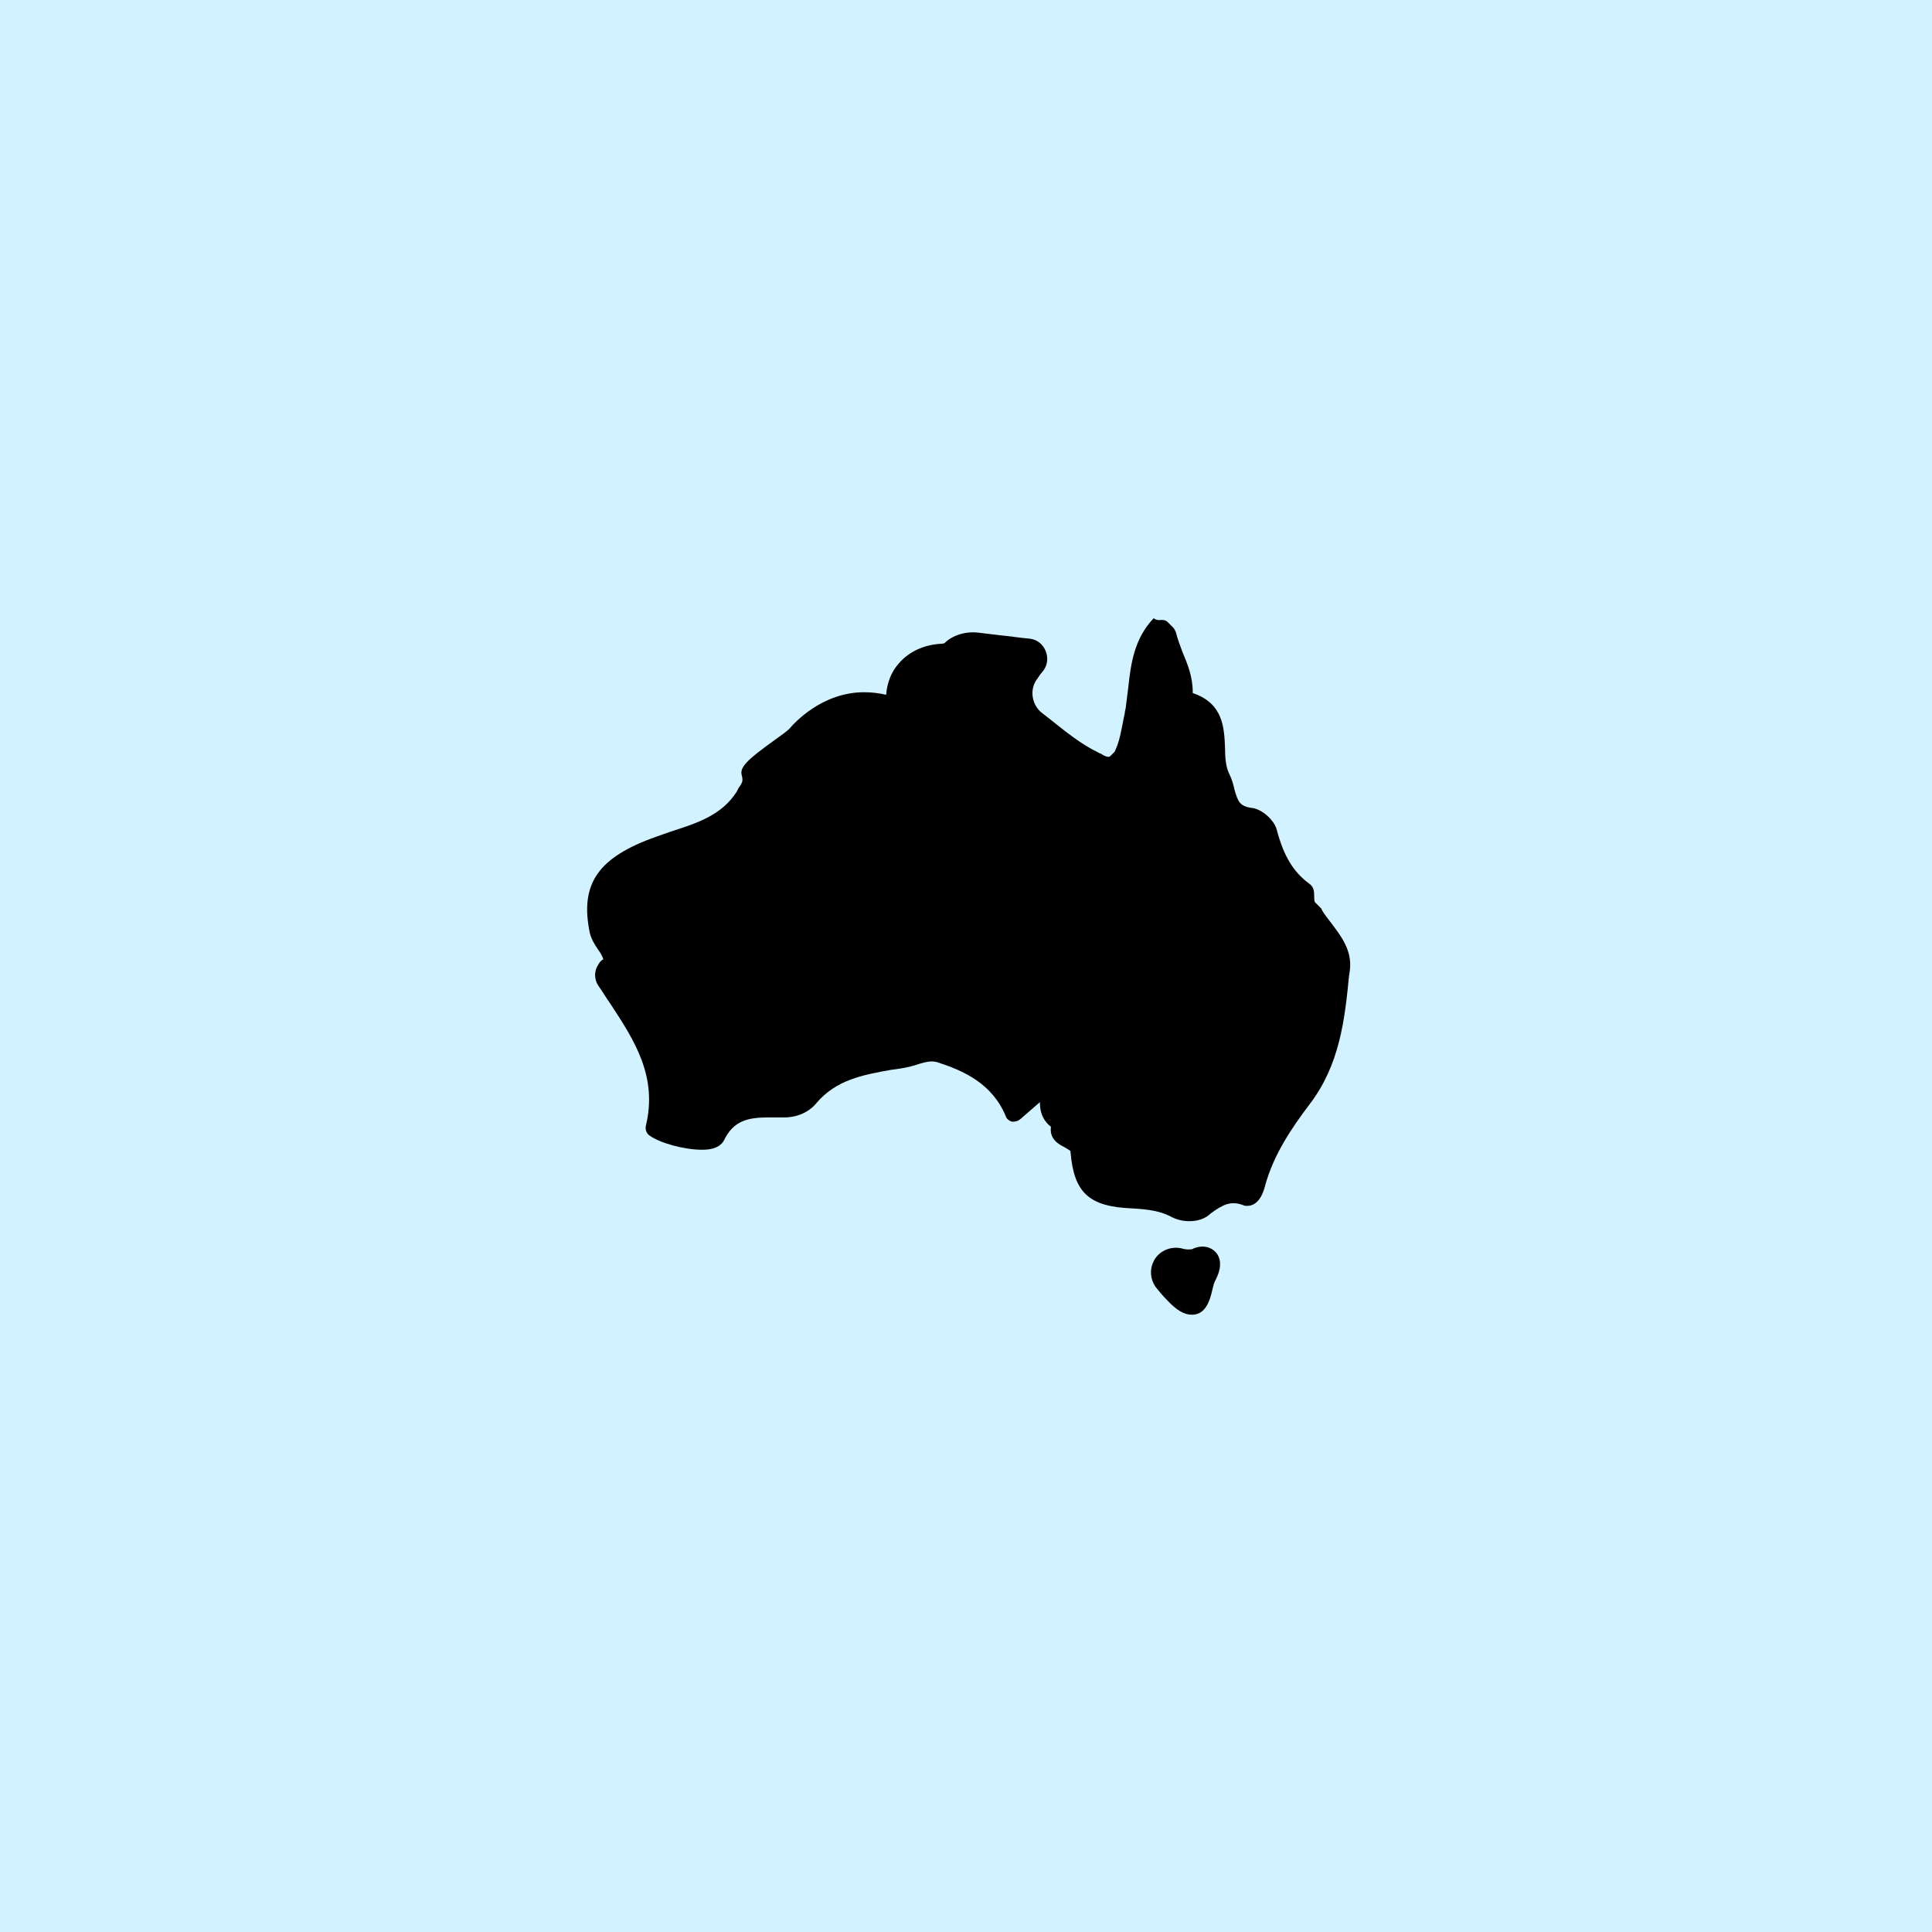
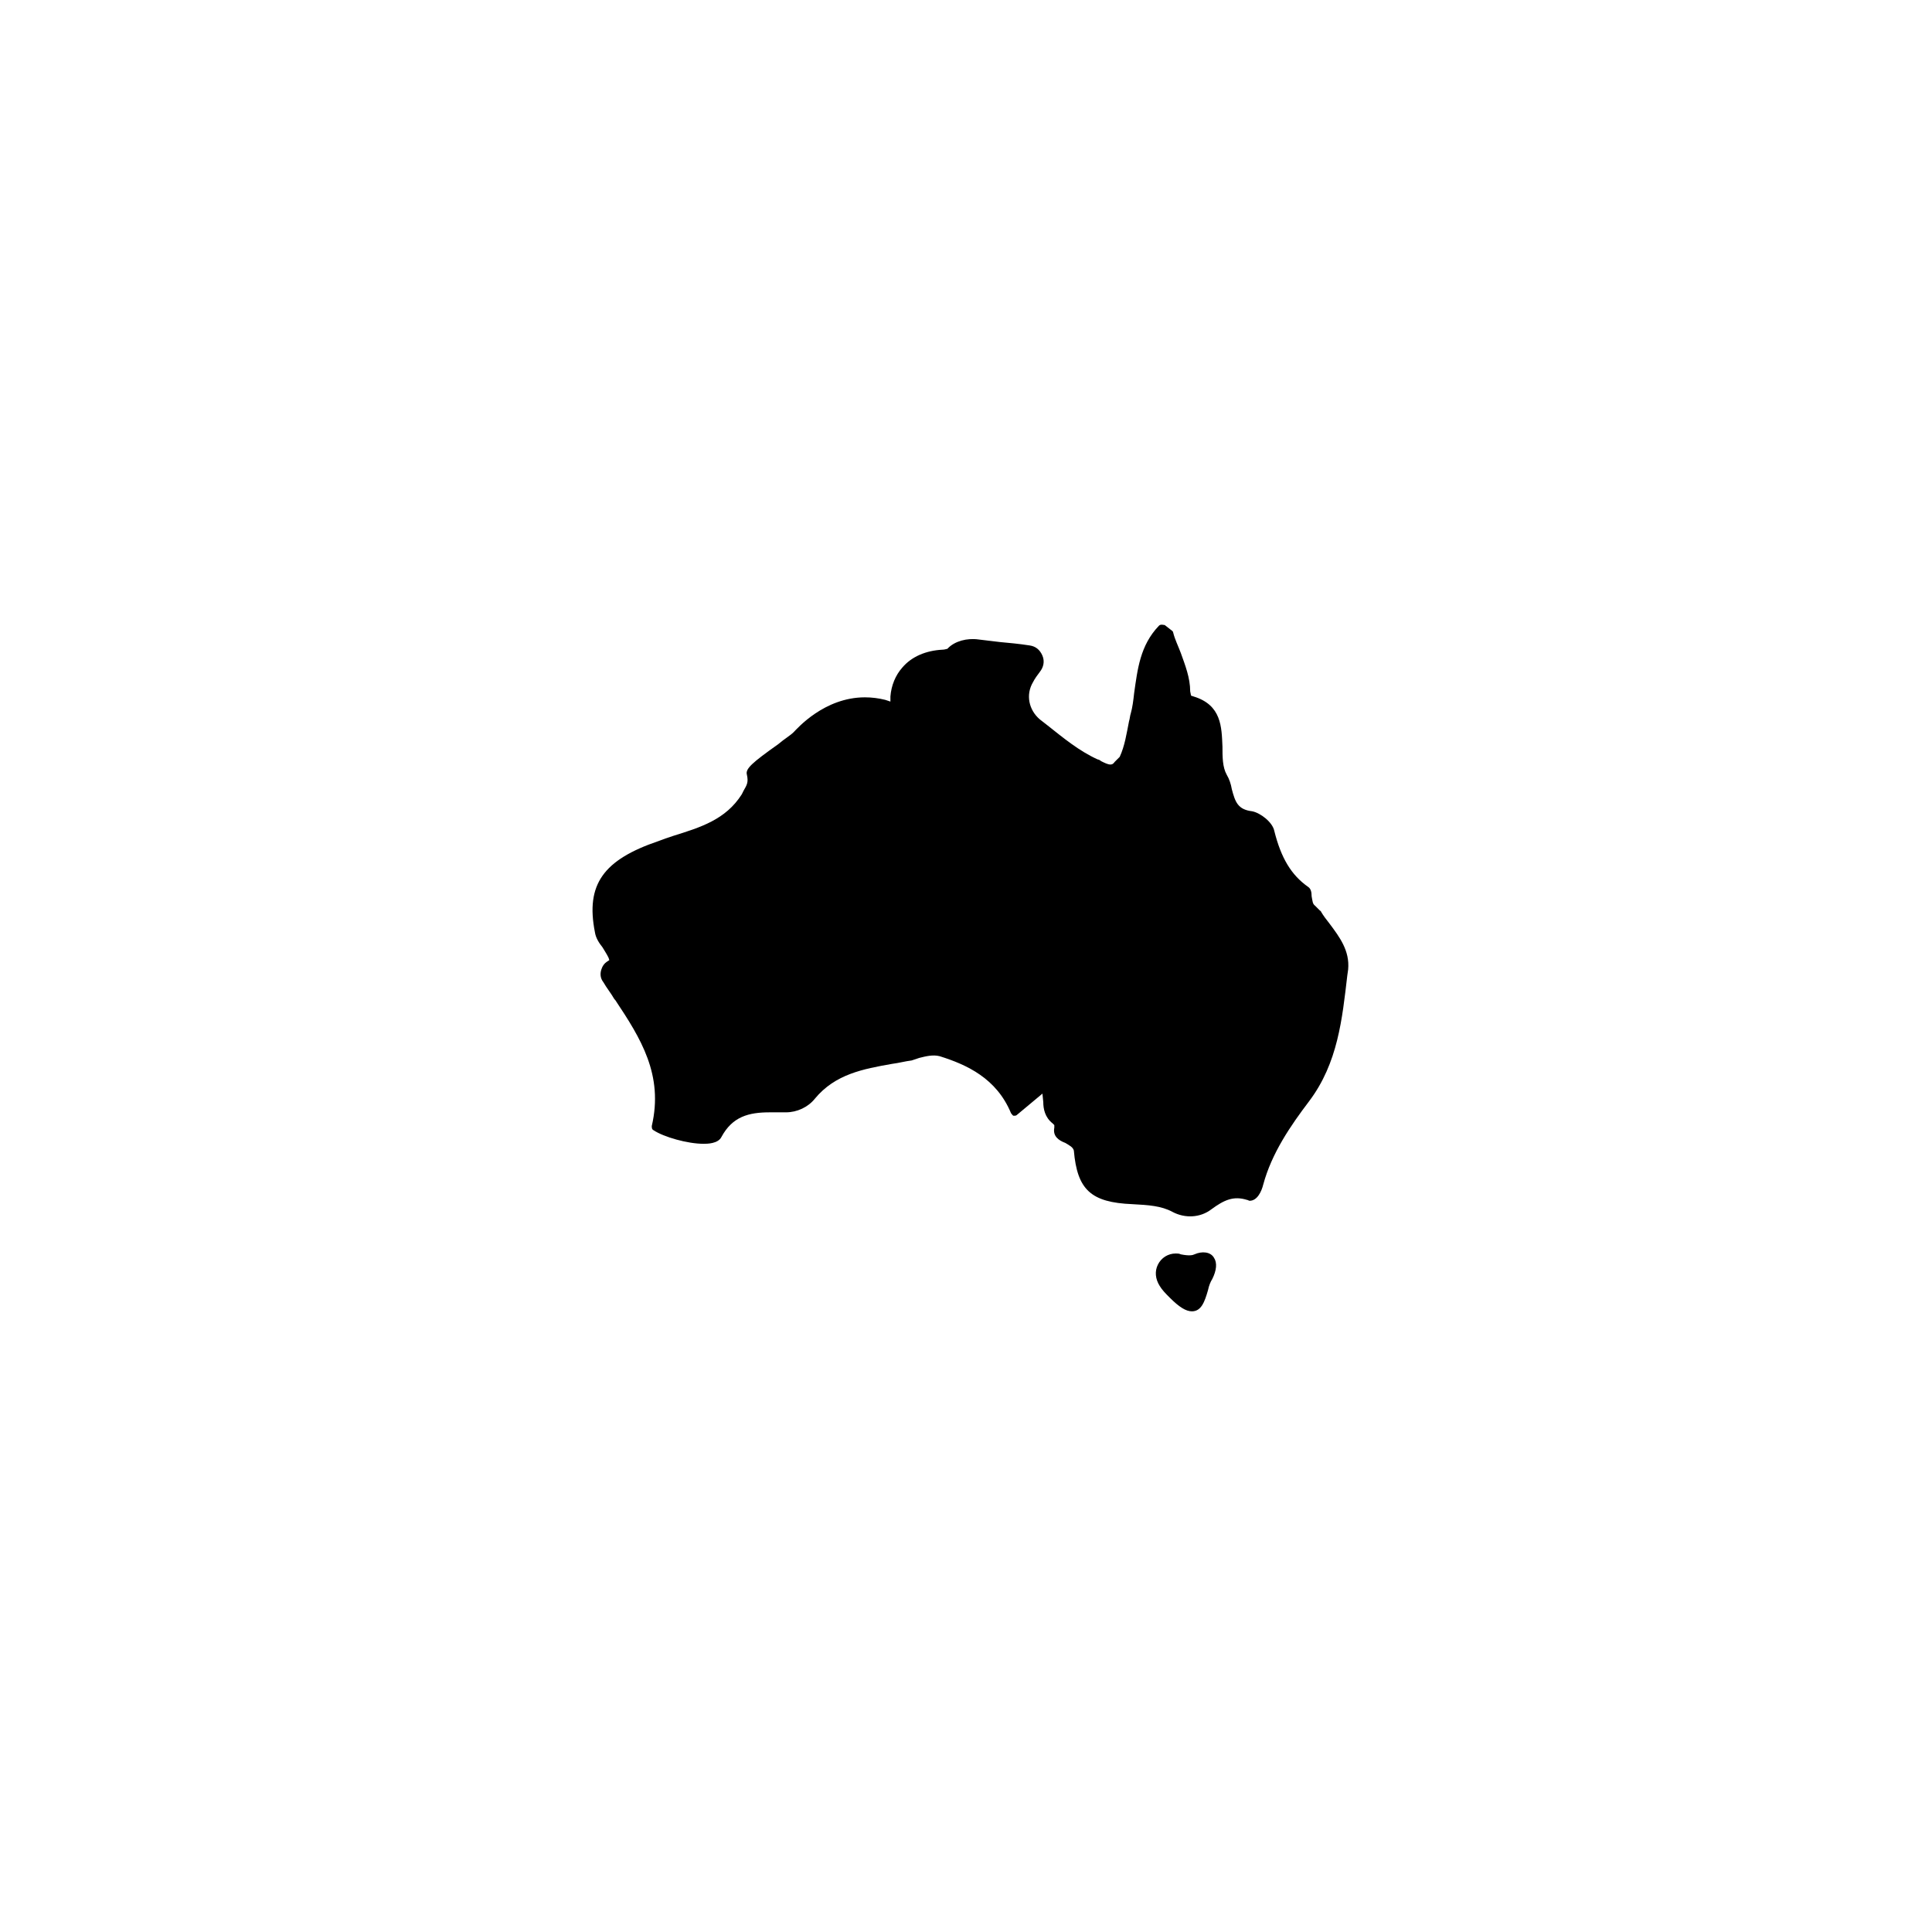
<svg xmlns="http://www.w3.org/2000/svg" version="1.0" preserveAspectRatio="xMidYMid meet" height="1000" viewBox="0 0 750 750" zoomAndPan="magnify" width="1000">
  <defs>
    <clipPath id="c2747b06d1">
-       <path clip-rule="nonzero" d="M 227 240 L 525 240 L 525 510.562 L 227 510.562 Z M 227 240" />
-     </clipPath>
+       </clipPath>
  </defs>
-   <rect fill-opacity="1" height="900" y="-75" fill="#ffffff" width="900" x="-75" />
-   <rect fill-opacity="1" height="900" y="-75" fill="#d2f2ff" width="900" x="-75" />
  <g clip-path="url(#c2747b06d1)">
-     <path fill-rule="nonzero" fill-opacity="1" d="M 462.691 510.375 C 459.727 510.375 456.758 508.723 452.801 504.434 C 451.152 502.781 449.836 501.133 448.516 499.48 C 446.539 496.508 446.207 492.879 447.855 489.578 C 449.836 485.613 454.449 483.633 458.734 484.625 C 460.715 485.285 462.363 484.953 462.691 484.953 C 466.648 482.973 470.605 483.965 472.582 486.938 C 474.23 489.578 473.902 492.879 471.922 496.84 C 471.266 497.828 470.934 499.48 470.605 500.801 C 469.617 505.094 467.969 510.375 462.691 510.375 Z M 461.703 474.062 C 459.066 474.062 456.43 473.402 454.121 472.078 C 450.164 470.098 445.551 469.438 439.617 469.109 C 422.801 468.449 416.867 463.168 415.551 446.992 C 415.551 446.66 414.891 446.328 413.242 445.34 C 411.266 444.348 407.309 442.367 407.969 437.418 C 404.672 434.777 403.68 431.473 403.68 427.844 L 396.098 434.445 C 394.781 435.438 393.793 435.438 392.801 435.438 C 391.812 435.105 390.824 434.445 390.496 433.453 C 385.219 420.578 374.012 415.629 363.793 412.328 C 361.484 411.668 359.176 412.328 356.867 412.988 C 355.879 413.316 354.891 413.648 353.57 413.977 C 350.934 414.637 348.625 414.969 345.988 415.297 C 334.781 417.277 324.559 419.258 316.977 428.172 C 314.012 431.805 309.395 433.785 304.449 433.785 L 303.793 433.785 C 301.812 433.785 299.836 433.785 298.188 433.785 C 290.273 433.785 284.672 435.105 281.043 442.699 C 279.066 446.328 274.121 446.328 272.473 446.328 C 265.551 446.328 255.988 443.688 252.031 440.719 C 251.043 440.059 250.383 438.406 250.715 437.086 C 255.328 417.938 246.43 404.074 236.867 389.547 C 235.219 387.238 233.902 384.926 232.254 382.617 C 230.934 380.633 230.605 377.992 231.594 375.684 C 232.254 374.363 232.91 373.043 234.23 372.383 C 233.902 371.391 233.242 370.07 232.254 368.75 C 230.934 366.77 229.617 364.789 228.957 362.148 C 225 343 232.254 332.766 254.672 324.844 C 256.648 324.184 258.297 323.523 260.273 322.863 C 270.496 319.562 280.055 316.59 285.988 307.348 L 286.648 306.027 C 287.969 304.047 288.625 303.387 287.969 301.074 C 286.977 297.773 290.273 294.801 300.824 287.207 C 303.133 285.559 305.441 283.906 306.43 282.918 C 308.078 280.938 318.957 268.723 335.441 268.723 C 338.406 268.723 341.043 269.051 344.012 269.711 C 344.34 265.09 345.988 260.797 348.957 257.496 C 352.91 252.875 358.848 250.234 365.441 249.902 C 366.43 249.902 366.758 249.574 366.758 249.574 C 369.727 246.602 375 244.953 379.945 245.613 C 382.91 245.941 385.551 246.273 388.188 246.602 C 391.812 246.934 395.77 247.594 399.727 247.922 C 402.691 248.254 405 250.234 405.988 252.875 C 406.977 255.516 406.648 258.488 404.672 260.797 C 403.68 261.789 403.023 263.109 402.031 264.43 C 399.727 268.391 400.715 273.672 404.34 276.645 L 407.309 278.957 C 413.57 283.906 419.504 288.859 426.43 292.16 C 426.758 292.492 427.418 292.492 427.746 292.82 C 428.734 293.48 429.727 293.812 430.383 293.812 C 430.383 293.812 430.715 293.812 431.043 293.48 L 432.691 291.832 C 434.672 287.867 435.328 283.246 436.32 278.297 C 436.648 277.305 436.648 275.984 436.977 274.992 C 437.309 272.352 437.637 269.711 437.969 267.07 C 438.957 257.828 440.273 247.922 447.855 240 C 449.176 240.992 450.164 240.66 451.152 240.66 C 452.145 240.66 452.801 240.992 453.461 241.652 L 455.441 243.633 C 455.77 243.961 456.098 244.621 456.43 245.281 C 457.09 247.922 458.078 250.562 459.066 253.207 C 461.043 257.828 463.023 262.777 463.023 268.723 C 463.023 268.723 463.023 268.723 463.023 269.051 C 474.891 273.012 475.219 282.586 475.551 290.18 C 475.551 294.141 475.879 297.773 477.199 300.414 C 478.188 302.395 478.848 304.707 479.176 306.355 C 480.496 310.977 481.152 312.957 485.77 313.617 C 489.727 313.949 494.672 318.242 495.66 322.203 C 498.297 332.105 501.922 338.379 508.188 343 C 510.164 344.32 510.164 346.301 510.164 347.953 C 510.164 348.613 510.164 349.934 510.496 350.262 C 510.496 350.262 510.824 350.594 510.824 350.594 L 512.801 352.574 C 512.801 352.574 513.133 352.902 513.133 353.234 C 514.121 354.883 515.109 356.207 516.43 357.855 C 520.383 363.137 525 368.75 524.012 376.672 L 523.68 378.984 C 522.031 395.82 520.055 413.316 508.516 428.504 C 501.266 438.078 494.34 448.312 491.043 460.527 C 489.395 466.797 486.43 468.117 484.121 468.117 C 483.461 468.117 483.133 468.117 482.473 467.789 C 477.855 466.137 474.891 467.457 469.945 471.09 C 467.969 473.07 465 474.062 461.703 474.062 Z M 461.703 474.062" fill="#000000" />
-   </g>
-   <path fill-rule="nonzero" fill-opacity="1" d="M 456.43 486.605 C 453.461 486.605 450.824 488.258 449.504 490.898 C 448.188 493.539 448.516 496.508 450.164 499.152 C 451.152 500.801 452.473 502.121 454.121 503.773 C 457.746 507.402 460.383 509.055 462.691 509.055 C 466.32 509.055 467.637 505.422 468.957 500.801 C 469.285 499.152 469.945 497.5 470.605 496.508 C 472.254 493.207 472.582 490.238 471.266 488.258 C 469.945 485.945 466.648 485.613 463.68 486.938 C 463.023 487.266 461.703 487.598 458.406 486.938 C 457.746 486.605 457.09 486.605 456.43 486.605 Z M 404.672 424.543 L 405 427.844 C 405 430.484 405.66 433.785 408.625 436.098 L 409.285 436.758 L 409.285 437.746 C 408.625 441.047 410.934 442.699 413.57 443.688 C 415.219 444.68 416.539 445.34 416.867 446.66 C 418.188 461.848 423.461 466.797 439.617 467.457 C 445.879 467.789 450.824 468.117 455.109 470.43 C 460.055 473.07 465.988 472.738 470.273 469.438 C 475.219 465.809 478.848 464.156 484.121 465.809 C 484.449 465.809 484.781 466.137 485.109 466.137 C 488.078 466.137 489.727 462.508 490.383 459.863 C 493.68 447.652 500.934 437.086 508.188 427.512 C 519.395 412.656 521.043 395.492 523.023 378.652 L 523.352 376.344 C 524.012 369.082 520.055 363.797 516.098 358.516 C 514.781 356.867 513.793 355.543 512.801 353.895 C 512.801 353.895 512.801 353.562 512.473 353.562 L 510.496 351.582 C 509.504 350.922 509.504 349.602 509.176 347.953 C 509.176 346.301 508.848 344.98 507.855 344.32 C 501.266 339.699 497.309 333.098 494.672 322.531 C 494.012 319.23 489.395 315.598 486.098 314.938 C 480.496 314.277 479.504 311.309 478.188 306.355 C 477.855 304.375 477.199 302.395 476.207 300.742 C 474.559 297.773 474.559 293.812 474.559 289.848 C 474.23 282.258 474.23 273.672 463.352 270.371 L 462.363 270.043 L 462.031 268.391 C 462.031 263.109 460.055 258.156 458.406 253.535 C 457.418 250.895 456.098 248.254 455.441 245.613 C 455.441 245.281 455.109 244.953 455.109 244.953 L 452.145 242.641 C 451.812 242.312 451.484 242.312 451.152 242.312 C 450.496 242.312 450.164 242.641 449.836 242.973 C 442.582 250.562 441.594 259.809 440.273 269.051 C 439.945 272.023 439.617 274.664 438.957 276.973 C 438.625 277.965 438.625 278.957 438.297 279.945 C 437.309 284.898 436.648 289.52 434.672 293.812 L 434.34 294.141 L 432.691 295.793 C 432.031 296.781 431.375 296.781 431.043 296.781 C 430.055 296.781 428.734 296.121 427.418 295.461 C 427.09 295.133 426.43 294.801 426.098 294.801 C 418.848 291.5 412.91 286.547 406.648 281.598 L 403.68 279.285 C 399.395 275.652 398.078 269.711 401.043 264.762 C 401.703 263.438 402.691 262.117 403.68 260.797 C 405 259.148 405.66 256.836 404.672 254.527 C 403.68 252.215 402.031 250.895 399.727 250.562 C 395.441 249.902 391.812 249.574 388.188 249.242 C 385.551 248.914 382.582 248.582 379.945 248.254 C 375.328 247.594 370.715 248.914 368.078 251.555 L 367.746 251.887 C 367.418 251.887 366.758 252.215 365.77 252.215 C 359.504 252.547 353.902 254.855 350.273 259.148 C 347.637 262.117 345.988 266.082 345.66 270.371 L 345.66 272.352 L 343.68 271.691 C 341.043 271.031 338.406 270.703 335.77 270.703 C 319.945 270.703 309.395 282.918 308.078 284.238 C 306.758 285.559 304.449 286.879 302.145 288.859 C 291.922 296.121 289.285 298.434 289.945 300.742 C 290.605 303.715 289.945 304.707 288.625 307.016 L 287.969 308.336 C 281.703 318.242 271.812 321.211 261.266 324.512 C 259.285 325.172 257.309 325.832 255.66 326.492 C 234.23 333.758 227.309 343.332 230.934 361.816 C 231.266 364.129 232.582 366.109 233.902 367.758 C 234.891 369.41 235.551 370.402 236.207 371.723 L 236.539 372.711 L 235.551 373.371 C 234.559 374.031 233.902 375.023 233.57 376.012 C 232.91 377.664 232.91 379.645 234.23 381.293 C 235.551 383.605 237.199 385.586 238.516 387.898 L 238.848 388.227 C 248.734 403.082 257.637 417.277 253.023 437.086 C 253.023 437.746 253.023 438.406 253.68 438.738 C 257.637 441.379 266.867 444.02 273.133 444.02 C 274.449 444.02 278.734 444.02 280.055 441.379 C 284.34 433.453 290.605 431.805 298.848 431.805 C 300.496 431.805 302.473 431.805 304.449 431.805 L 305.109 431.805 C 309.395 431.805 313.68 429.824 316.32 426.523 C 324.23 416.949 335.109 414.969 346.32 412.988 C 348.957 412.656 351.266 411.996 353.902 411.668 C 354.891 411.336 355.879 411.008 356.867 410.676 C 359.504 410.016 362.145 409.355 364.781 410.016 C 375.328 413.316 386.867 418.598 392.473 432.133 C 392.801 432.465 393.133 433.125 393.461 433.125 C 394.121 433.125 394.449 433.125 394.781 432.793 Z M 404.672 424.543" fill="#000000" />
+     </g>
+   <path fill-rule="nonzero" fill-opacity="1" d="M 456.43 486.605 C 453.461 486.605 450.824 488.258 449.504 490.898 C 448.188 493.539 448.516 496.508 450.164 499.152 C 451.152 500.801 452.473 502.121 454.121 503.773 C 457.746 507.402 460.383 509.055 462.691 509.055 C 466.32 509.055 467.637 505.422 468.957 500.801 C 469.285 499.152 469.945 497.5 470.605 496.508 C 472.254 493.207 472.582 490.238 471.266 488.258 C 469.945 485.945 466.648 485.613 463.68 486.938 C 463.023 487.266 461.703 487.598 458.406 486.938 C 457.746 486.605 457.09 486.605 456.43 486.605 Z M 404.672 424.543 L 405 427.844 C 405 430.484 405.66 433.785 408.625 436.098 L 409.285 436.758 L 409.285 437.746 C 408.625 441.047 410.934 442.699 413.57 443.688 C 415.219 444.68 416.539 445.34 416.867 446.66 C 418.188 461.848 423.461 466.797 439.617 467.457 C 445.879 467.789 450.824 468.117 455.109 470.43 C 460.055 473.07 465.988 472.738 470.273 469.438 C 475.219 465.809 478.848 464.156 484.121 465.809 C 484.449 465.809 484.781 466.137 485.109 466.137 C 488.078 466.137 489.727 462.508 490.383 459.863 C 493.68 447.652 500.934 437.086 508.188 427.512 C 519.395 412.656 521.043 395.492 523.023 378.652 L 523.352 376.344 C 524.012 369.082 520.055 363.797 516.098 358.516 C 514.781 356.867 513.793 355.543 512.801 353.895 C 512.801 353.895 512.801 353.562 512.473 353.562 L 510.496 351.582 C 509.504 350.922 509.504 349.602 509.176 347.953 C 509.176 346.301 508.848 344.98 507.855 344.32 C 501.266 339.699 497.309 333.098 494.672 322.531 C 494.012 319.23 489.395 315.598 486.098 314.938 C 480.496 314.277 479.504 311.309 478.188 306.355 C 477.855 304.375 477.199 302.395 476.207 300.742 C 474.559 297.773 474.559 293.812 474.559 289.848 C 474.23 282.258 474.23 273.672 463.352 270.371 L 462.363 270.043 L 462.031 268.391 C 462.031 263.109 460.055 258.156 458.406 253.535 C 457.418 250.895 456.098 248.254 455.441 245.613 C 455.441 245.281 455.109 244.953 455.109 244.953 L 452.145 242.641 C 450.496 242.312 450.164 242.641 449.836 242.973 C 442.582 250.562 441.594 259.809 440.273 269.051 C 439.945 272.023 439.617 274.664 438.957 276.973 C 438.625 277.965 438.625 278.957 438.297 279.945 C 437.309 284.898 436.648 289.52 434.672 293.812 L 434.34 294.141 L 432.691 295.793 C 432.031 296.781 431.375 296.781 431.043 296.781 C 430.055 296.781 428.734 296.121 427.418 295.461 C 427.09 295.133 426.43 294.801 426.098 294.801 C 418.848 291.5 412.91 286.547 406.648 281.598 L 403.68 279.285 C 399.395 275.652 398.078 269.711 401.043 264.762 C 401.703 263.438 402.691 262.117 403.68 260.797 C 405 259.148 405.66 256.836 404.672 254.527 C 403.68 252.215 402.031 250.895 399.727 250.562 C 395.441 249.902 391.812 249.574 388.188 249.242 C 385.551 248.914 382.582 248.582 379.945 248.254 C 375.328 247.594 370.715 248.914 368.078 251.555 L 367.746 251.887 C 367.418 251.887 366.758 252.215 365.77 252.215 C 359.504 252.547 353.902 254.855 350.273 259.148 C 347.637 262.117 345.988 266.082 345.66 270.371 L 345.66 272.352 L 343.68 271.691 C 341.043 271.031 338.406 270.703 335.77 270.703 C 319.945 270.703 309.395 282.918 308.078 284.238 C 306.758 285.559 304.449 286.879 302.145 288.859 C 291.922 296.121 289.285 298.434 289.945 300.742 C 290.605 303.715 289.945 304.707 288.625 307.016 L 287.969 308.336 C 281.703 318.242 271.812 321.211 261.266 324.512 C 259.285 325.172 257.309 325.832 255.66 326.492 C 234.23 333.758 227.309 343.332 230.934 361.816 C 231.266 364.129 232.582 366.109 233.902 367.758 C 234.891 369.41 235.551 370.402 236.207 371.723 L 236.539 372.711 L 235.551 373.371 C 234.559 374.031 233.902 375.023 233.57 376.012 C 232.91 377.664 232.91 379.645 234.23 381.293 C 235.551 383.605 237.199 385.586 238.516 387.898 L 238.848 388.227 C 248.734 403.082 257.637 417.277 253.023 437.086 C 253.023 437.746 253.023 438.406 253.68 438.738 C 257.637 441.379 266.867 444.02 273.133 444.02 C 274.449 444.02 278.734 444.02 280.055 441.379 C 284.34 433.453 290.605 431.805 298.848 431.805 C 300.496 431.805 302.473 431.805 304.449 431.805 L 305.109 431.805 C 309.395 431.805 313.68 429.824 316.32 426.523 C 324.23 416.949 335.109 414.969 346.32 412.988 C 348.957 412.656 351.266 411.996 353.902 411.668 C 354.891 411.336 355.879 411.008 356.867 410.676 C 359.504 410.016 362.145 409.355 364.781 410.016 C 375.328 413.316 386.867 418.598 392.473 432.133 C 392.801 432.465 393.133 433.125 393.461 433.125 C 394.121 433.125 394.449 433.125 394.781 432.793 Z M 404.672 424.543" fill="#000000" />
</svg>